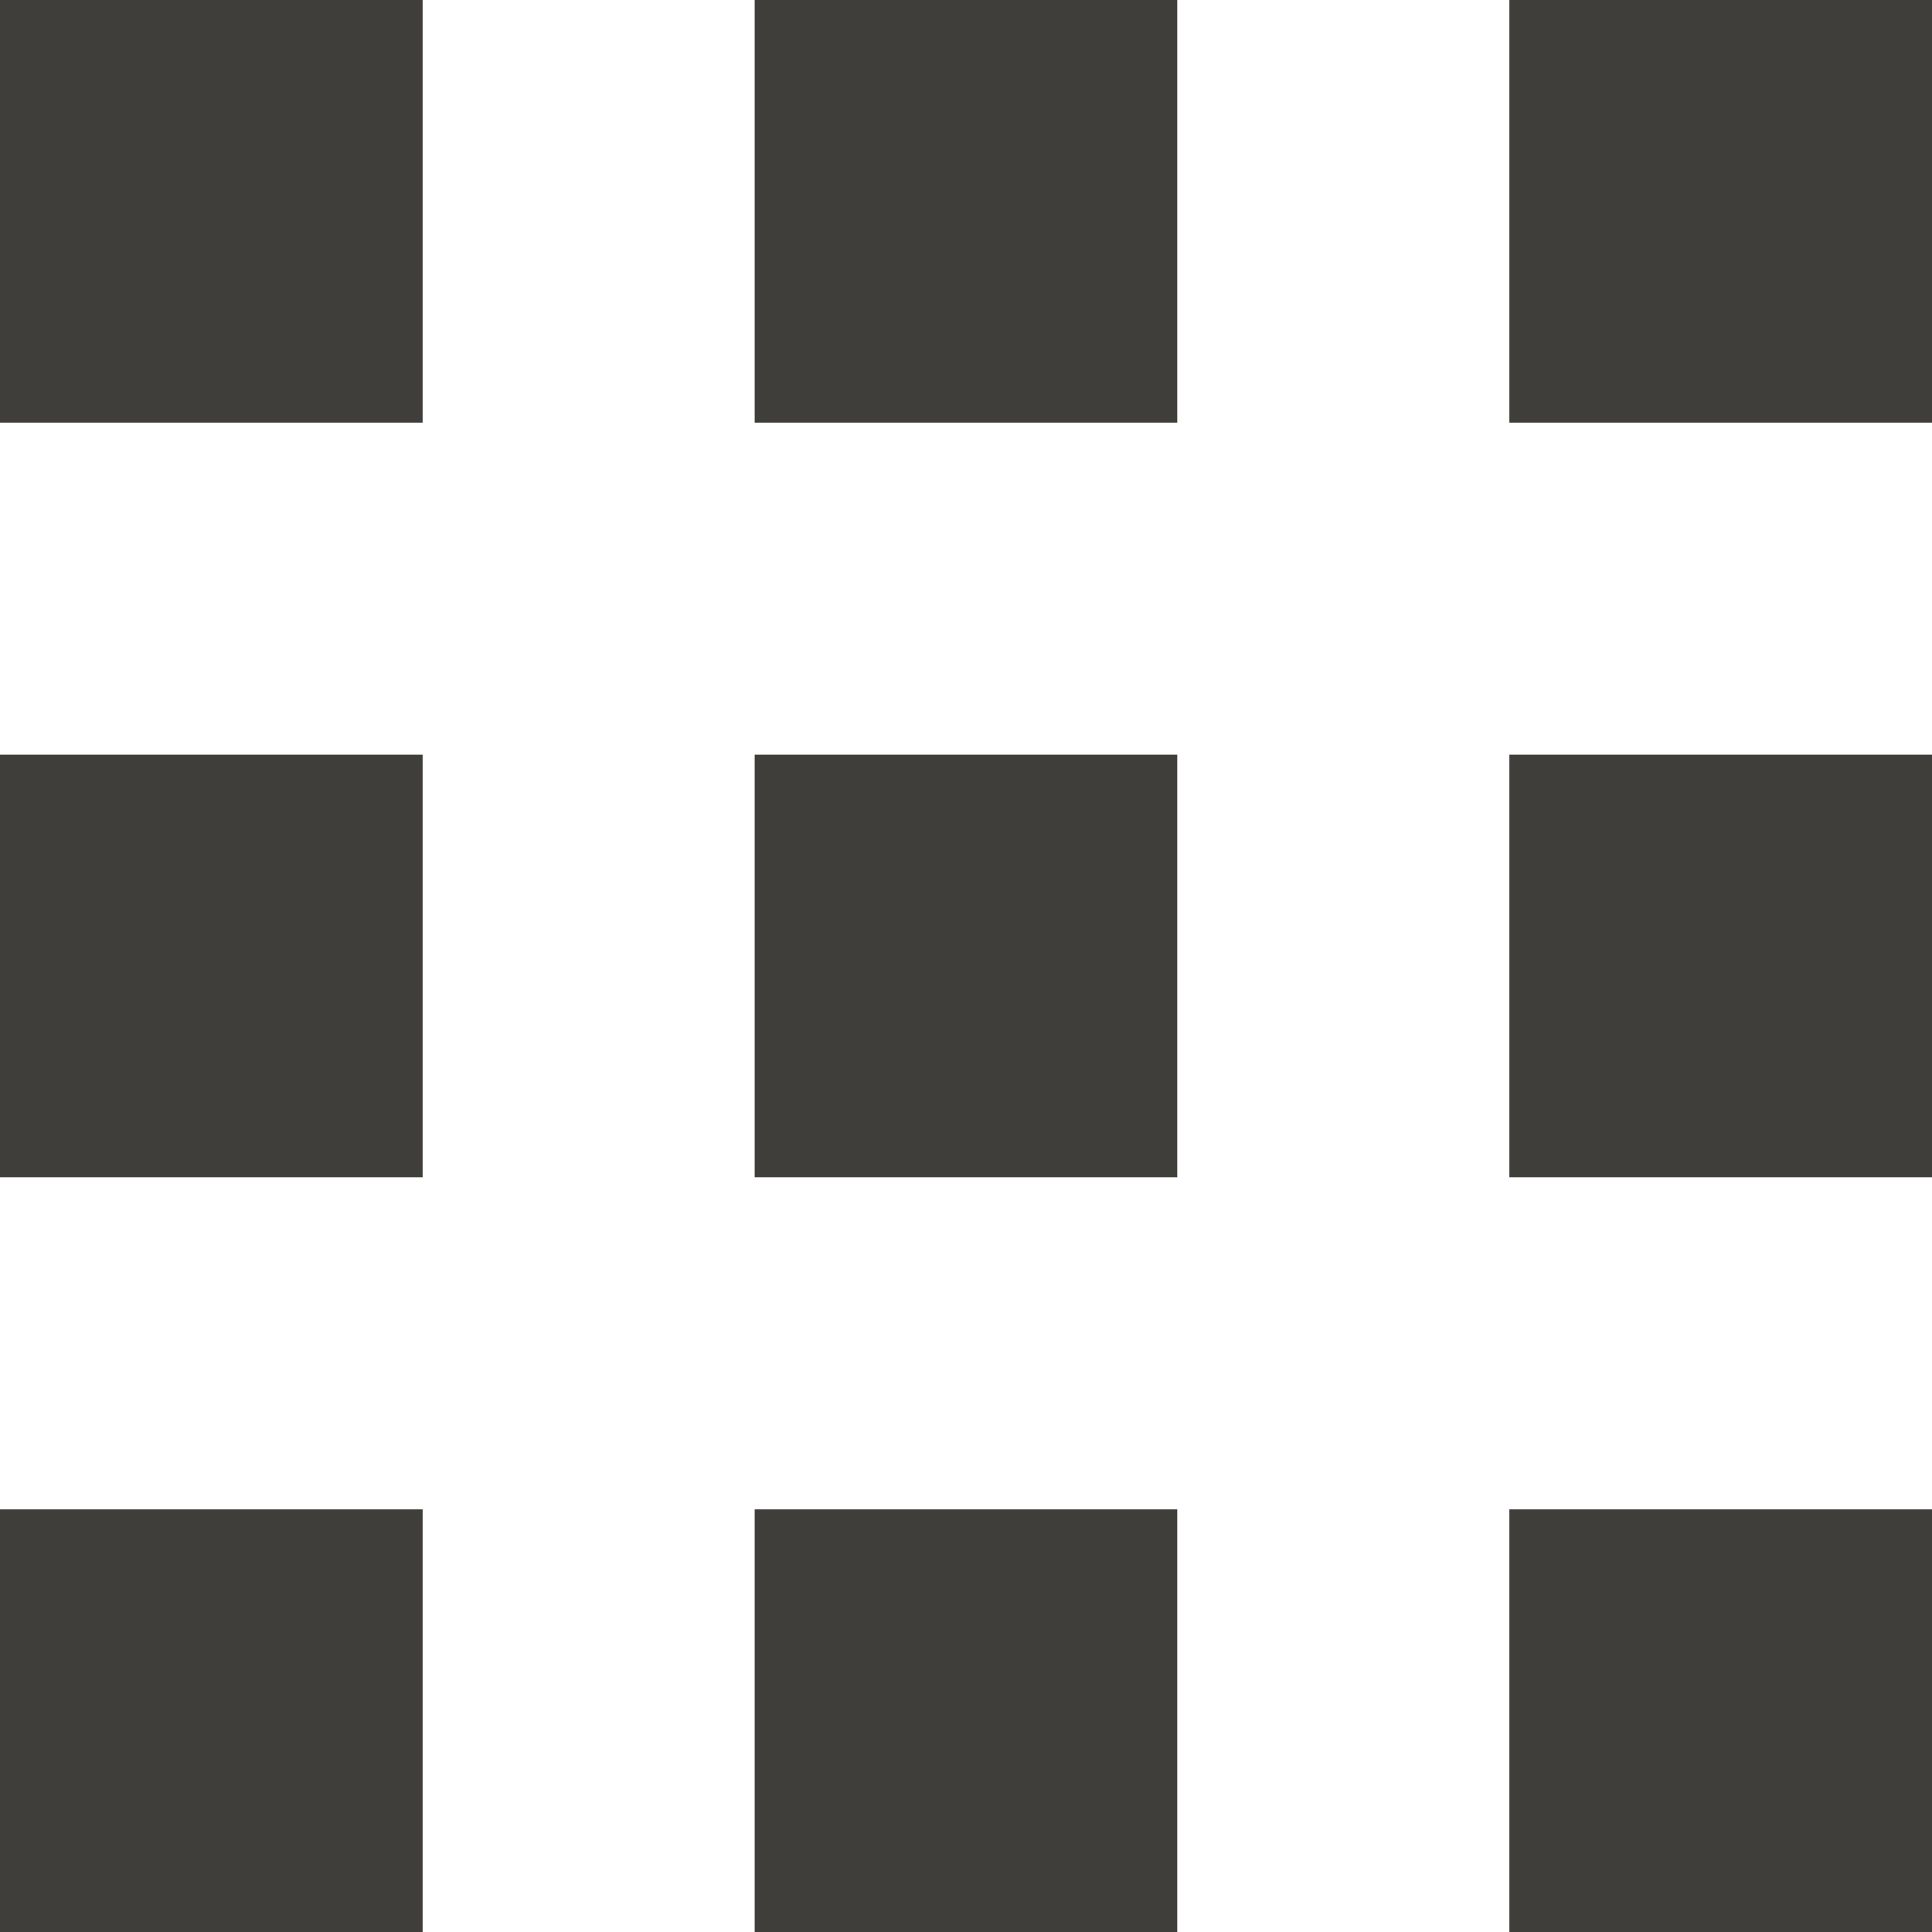
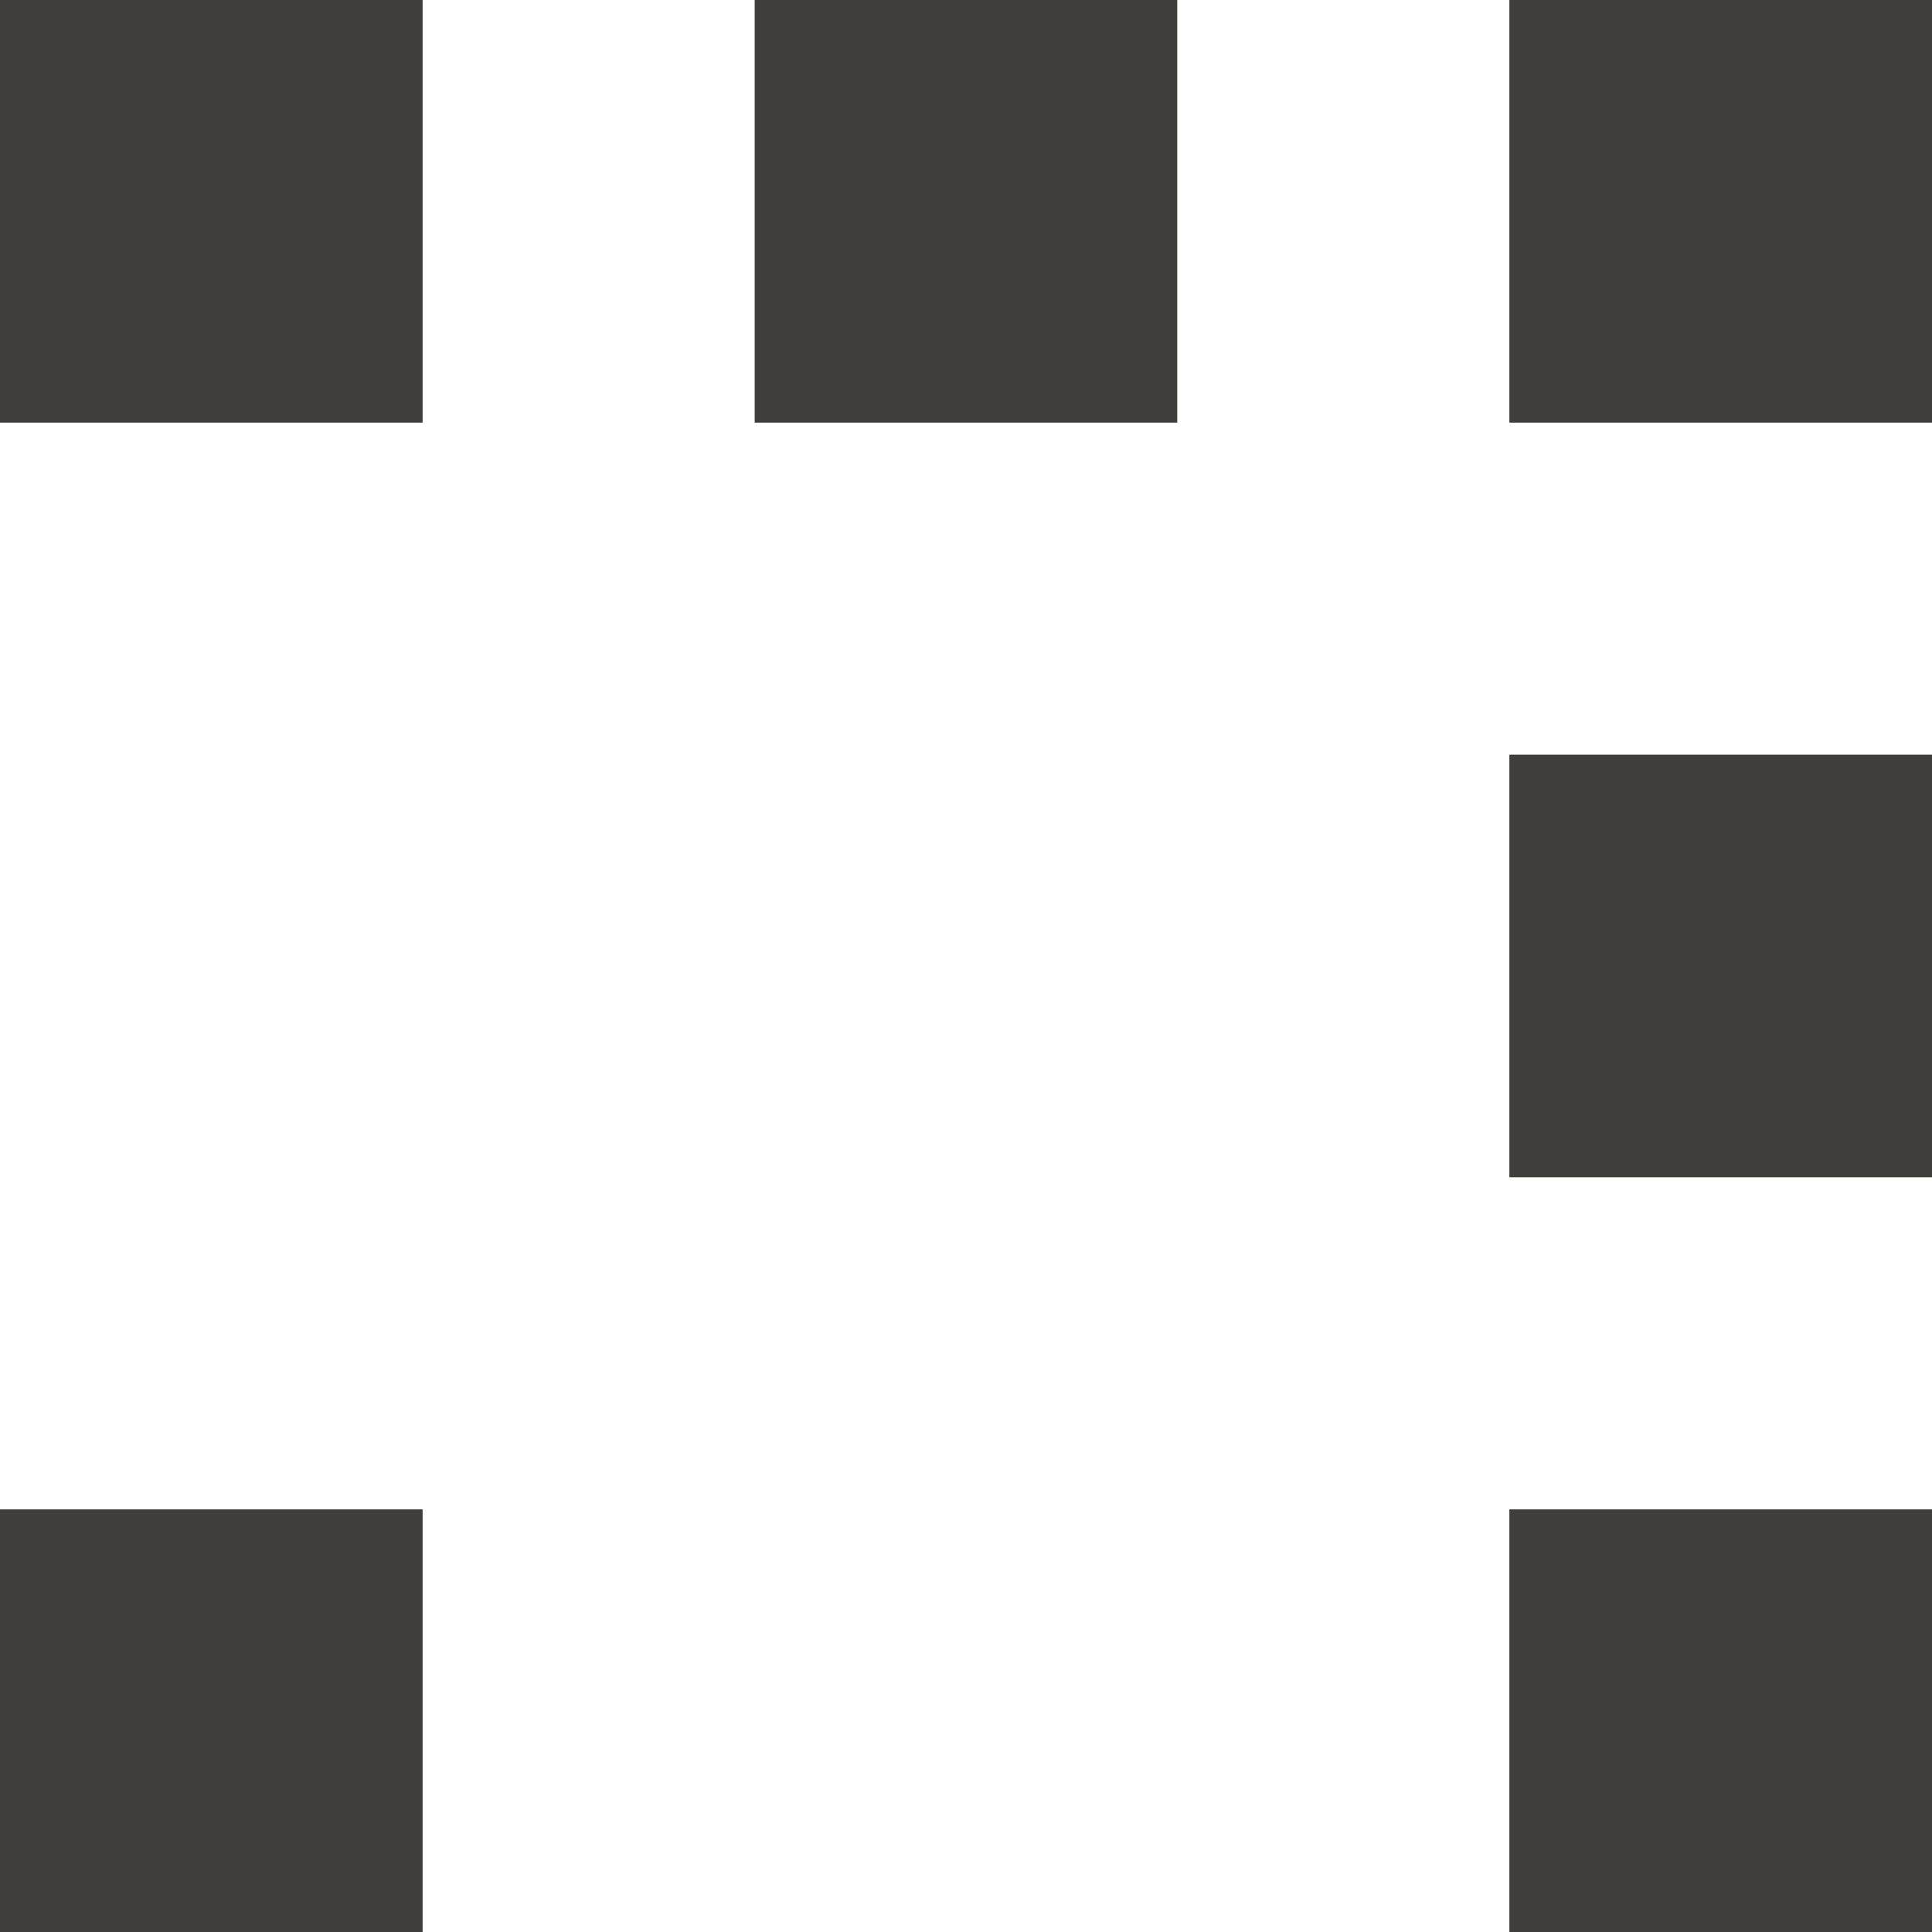
<svg xmlns="http://www.w3.org/2000/svg" width="32" height="32" viewBox="0 0 32 32" fill="none">
  <g clip-path="url(#clip0_3208_7673)">
    <path d="M7 0H0V7H7V0Z" fill="#403E3B" />
    <path d="M19.499 0H12.5V7H19.499V0Z" fill="#403E3B" />
    <path d="M32 0H25V7H32V0Z" fill="#403E3B" />
-     <path d="M7 12.5H0V19.499H7V12.5Z" fill="#403E3B" />
-     <path d="M19.499 12.5H12.5V19.499H19.499V12.5Z" fill="#403E3B" />
    <path d="M32 12.5H25V19.499H32V12.5Z" fill="#403E3B" />
    <path d="M7 25H0V32H7V25Z" fill="#403E3B" />
-     <path d="M19.499 25H12.5V32H19.499V25Z" fill="#403E3B" />
    <path d="M32 25H25V32H32V25Z" fill="#403E3B" />
  </g>
  <defs>
    <clipPath id="clip0_3208_7673">
      <rect width="32" height="32" fill="white" />
    </clipPath>
  </defs>
</svg>